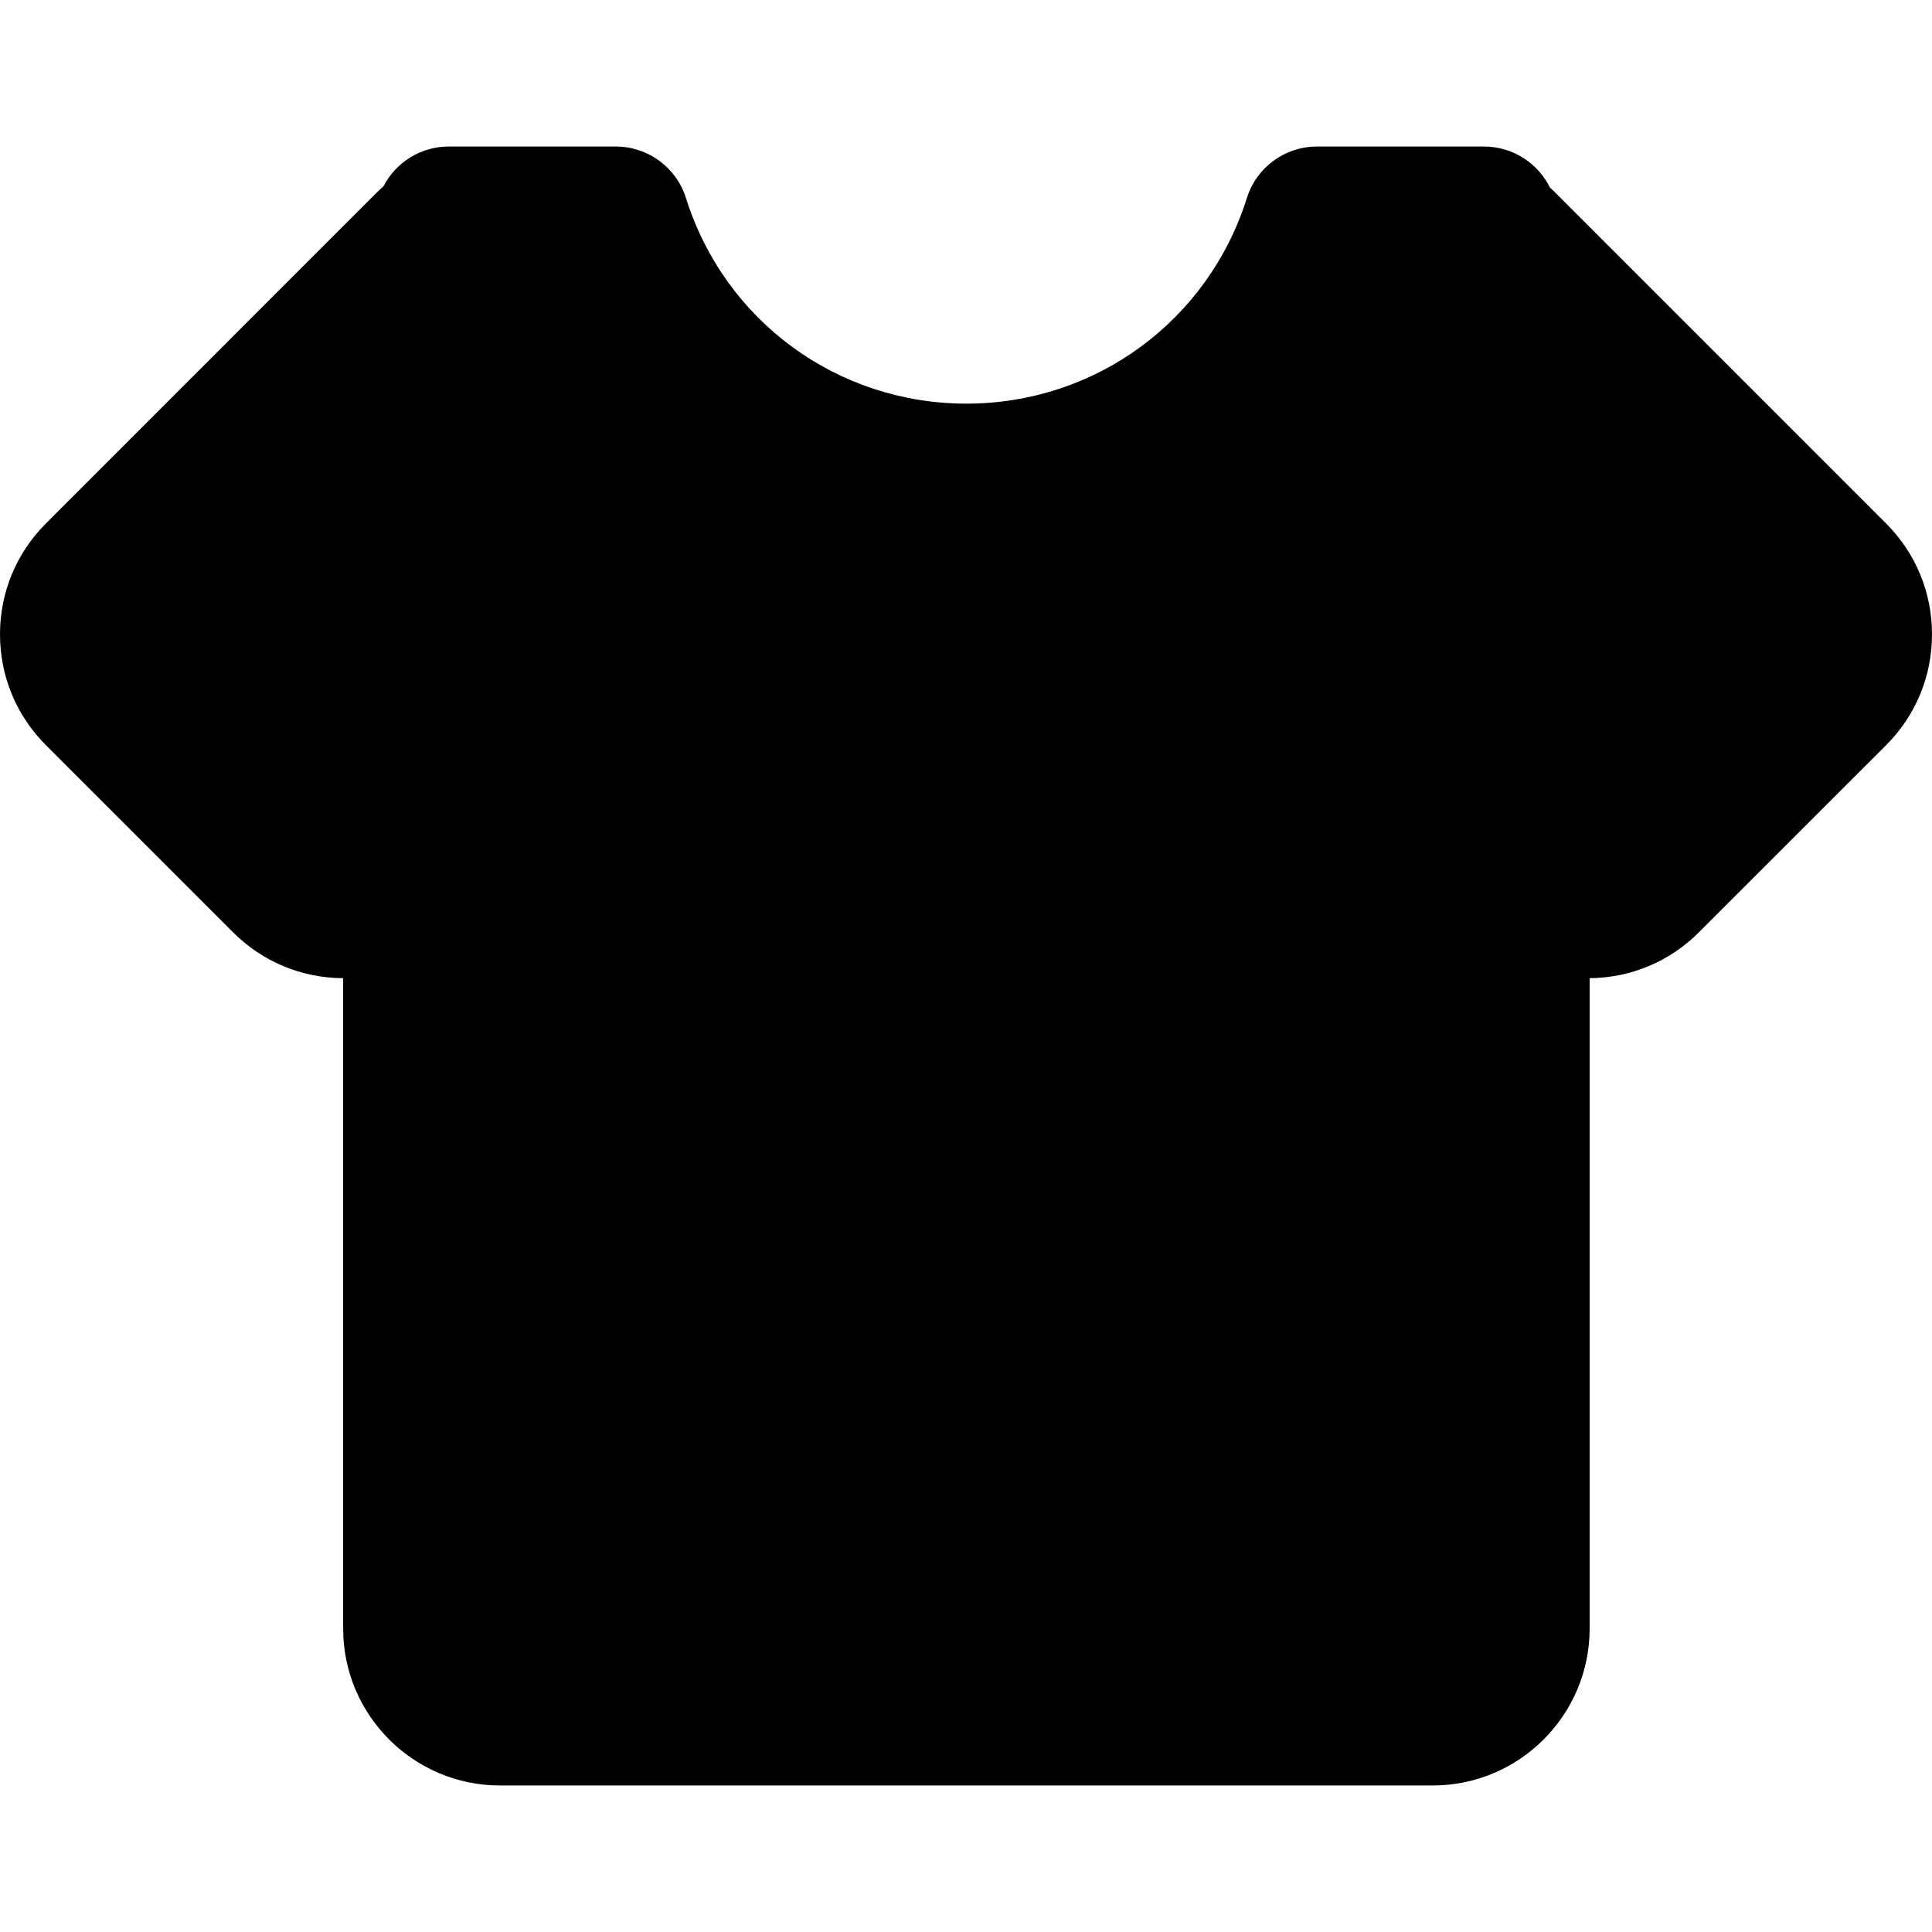
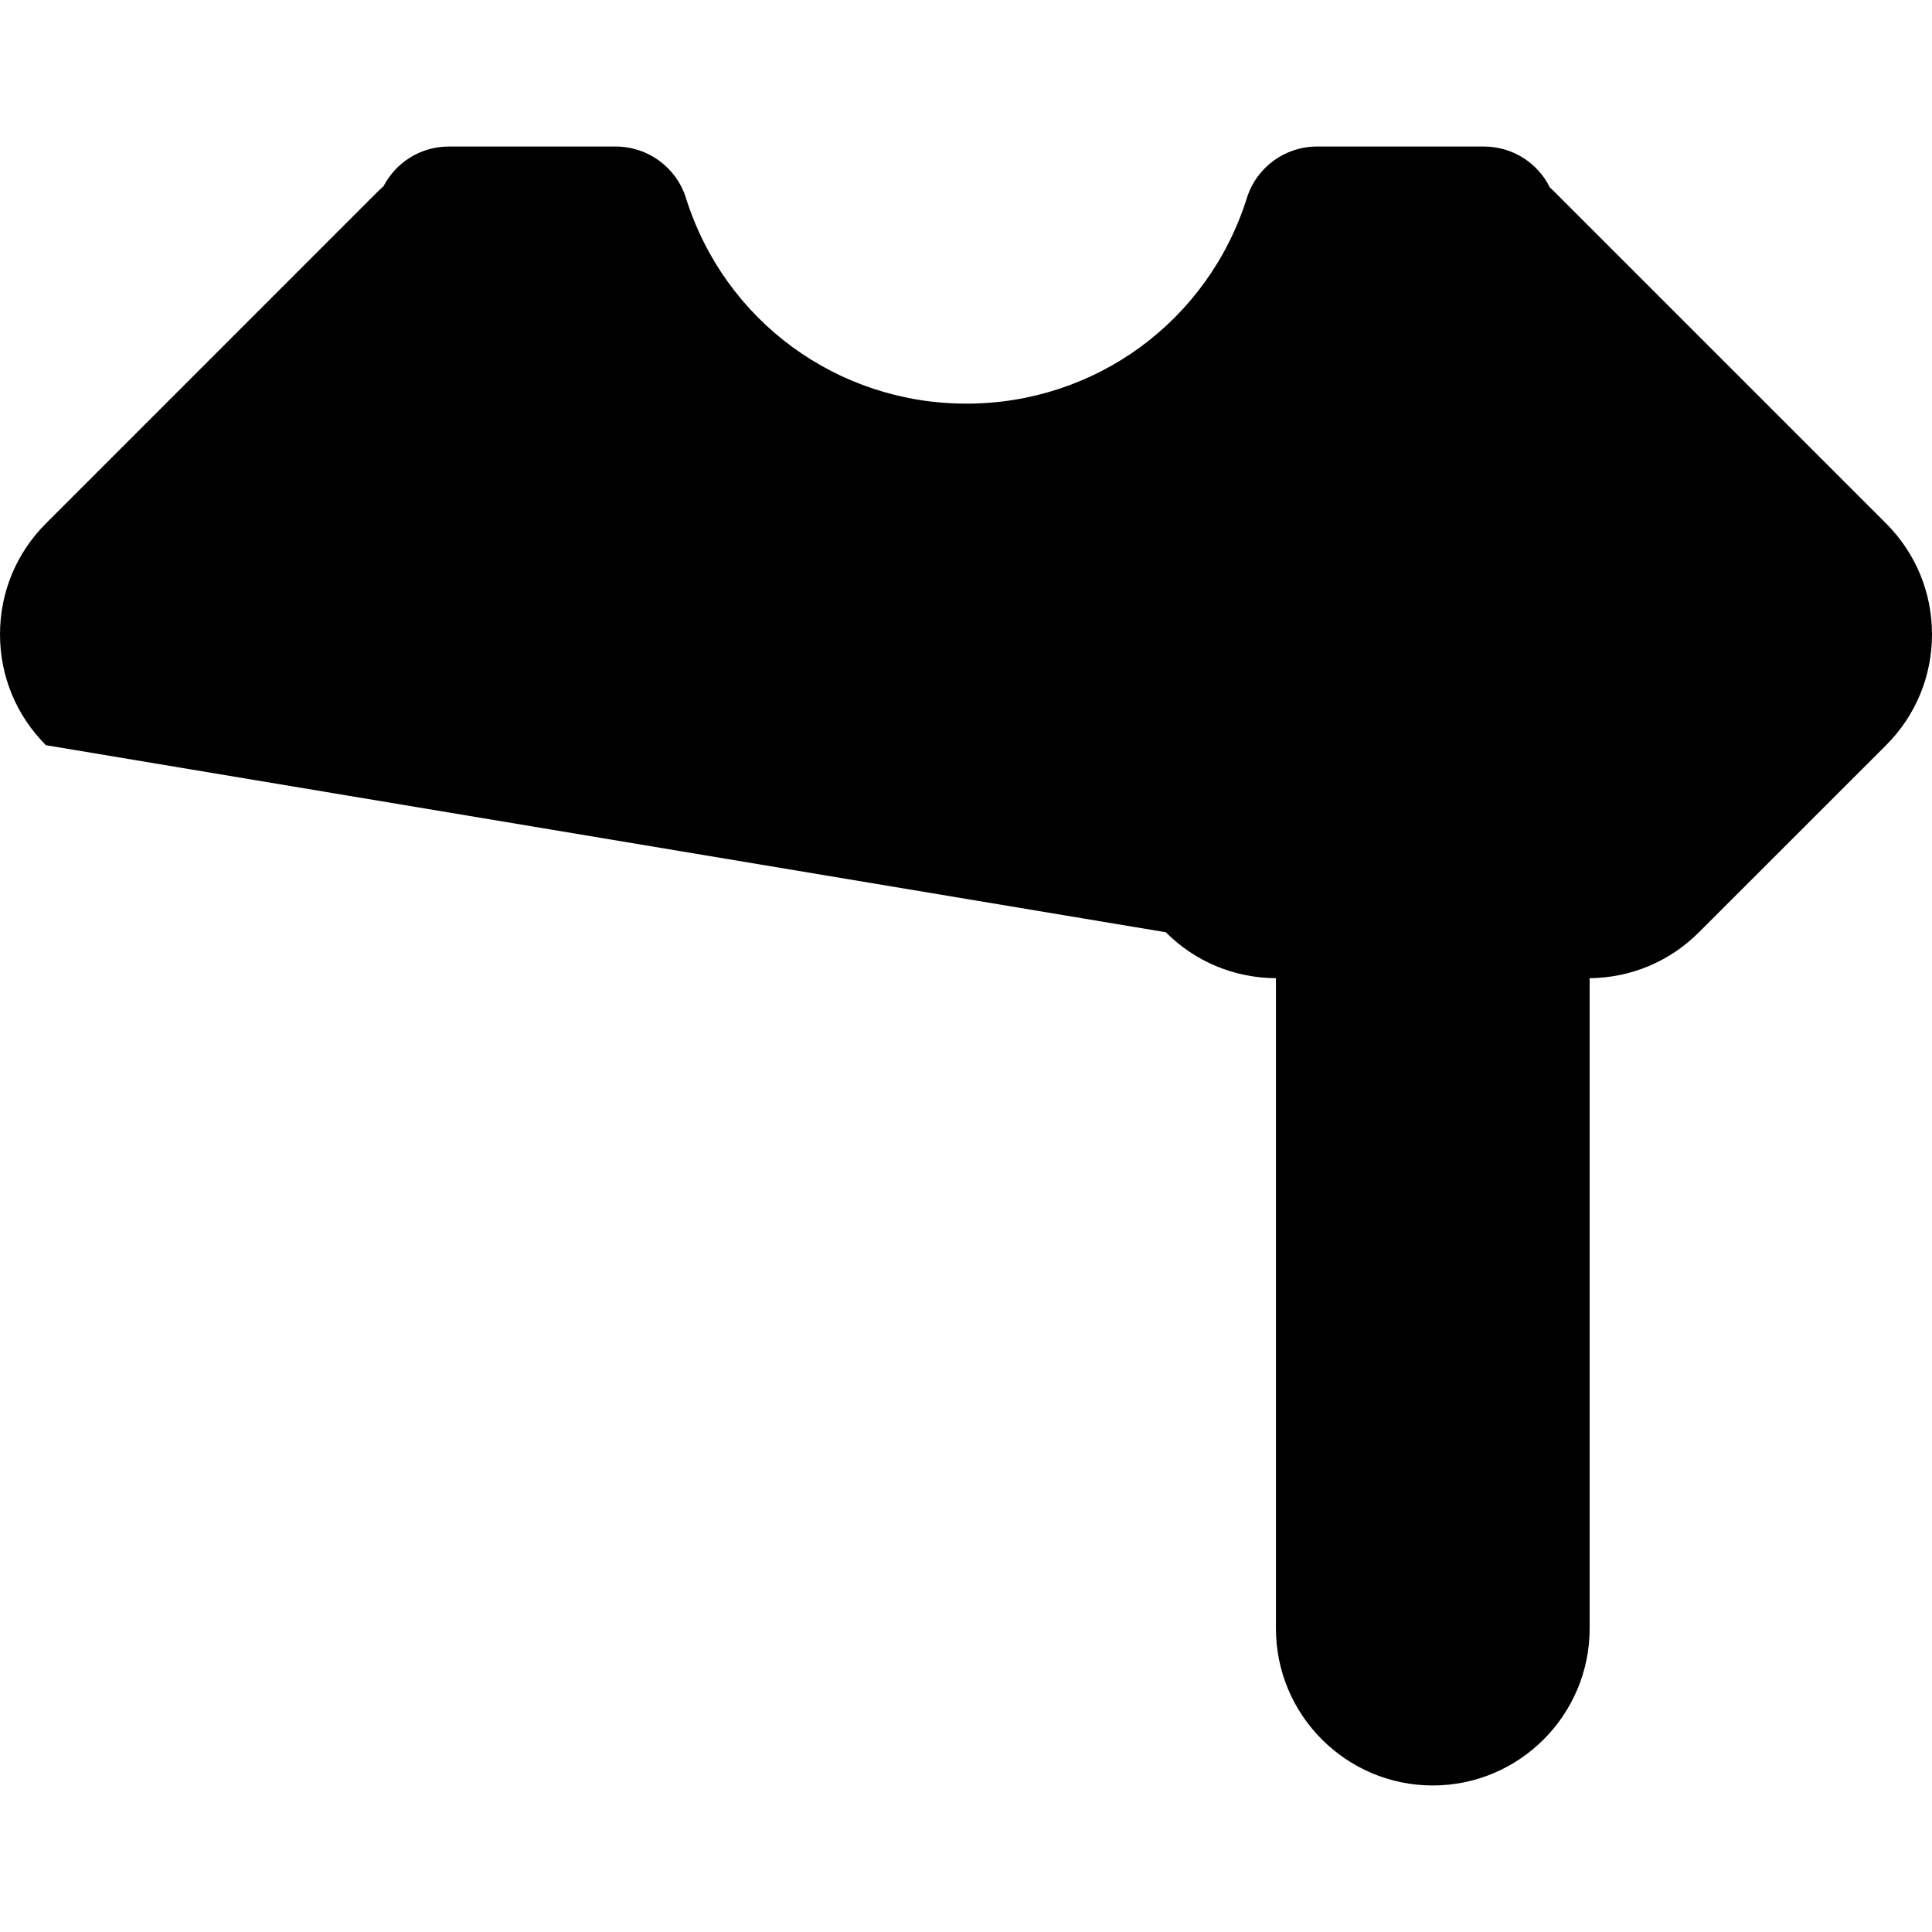
<svg xmlns="http://www.w3.org/2000/svg" version="1.1" id="Capa_1" x="0px" y="0px" width="404.062px" height="404.062px" viewBox="0 0 404.062 404.062" style="enable-background:new 0 0 404.062 404.062;" xml:space="preserve">
  <g>
    <g>
-       <path d="M299.651,373.417H104.567c-18.083,0-32.798-14.718-32.798-32.805V204.58c-8.707-0.036-16.885-3.45-23.046-9.61    L9.61,155.852C3.411,149.657,0,141.419,0,132.658c0-8.758,3.411-16.997,9.61-23.188l69.205-69.214    c0.448-0.447,0.91-0.883,1.396-1.309c2.558-4.93,7.71-8.301,13.655-8.301h34.927c6.713,0,12.649,4.354,14.667,10.76    c8.091,25.728,31.666,43.012,58.652,43.012c26.994,0,50.569-17.291,58.664-43.012c2.005-6.407,7.95-10.76,14.663-10.76h34.918    c6.053,0,11.295,3.495,13.799,8.583c0.379,0.333,0.733,0.679,1.087,1.027l69.212,69.214c6.196,6.197,9.607,14.436,9.607,23.188    c0,8.767-3.411,17.005-9.607,23.2l-39.128,39.112c-6.101,6.119-14.219,9.526-22.866,9.61v136.032    C332.449,358.699,317.737,373.417,299.651,373.417z" />
+       <path d="M299.651,373.417c-18.083,0-32.798-14.718-32.798-32.805V204.58c-8.707-0.036-16.885-3.45-23.046-9.61    L9.61,155.852C3.411,149.657,0,141.419,0,132.658c0-8.758,3.411-16.997,9.61-23.188l69.205-69.214    c0.448-0.447,0.91-0.883,1.396-1.309c2.558-4.93,7.71-8.301,13.655-8.301h34.927c6.713,0,12.649,4.354,14.667,10.76    c8.091,25.728,31.666,43.012,58.652,43.012c26.994,0,50.569-17.291,58.664-43.012c2.005-6.407,7.95-10.76,14.663-10.76h34.918    c6.053,0,11.295,3.495,13.799,8.583c0.379,0.333,0.733,0.679,1.087,1.027l69.212,69.214c6.196,6.197,9.607,14.436,9.607,23.188    c0,8.767-3.411,17.005-9.607,23.2l-39.128,39.112c-6.101,6.119-14.219,9.526-22.866,9.61v136.032    C332.449,358.699,317.737,373.417,299.651,373.417z" />
    </g>
  </g>
  <g>
</g>
  <g>
</g>
  <g>
</g>
  <g>
</g>
  <g>
</g>
  <g>
</g>
  <g>
</g>
  <g>
</g>
  <g>
</g>
  <g>
</g>
  <g>
</g>
  <g>
</g>
  <g>
</g>
  <g>
</g>
  <g>
</g>
</svg>